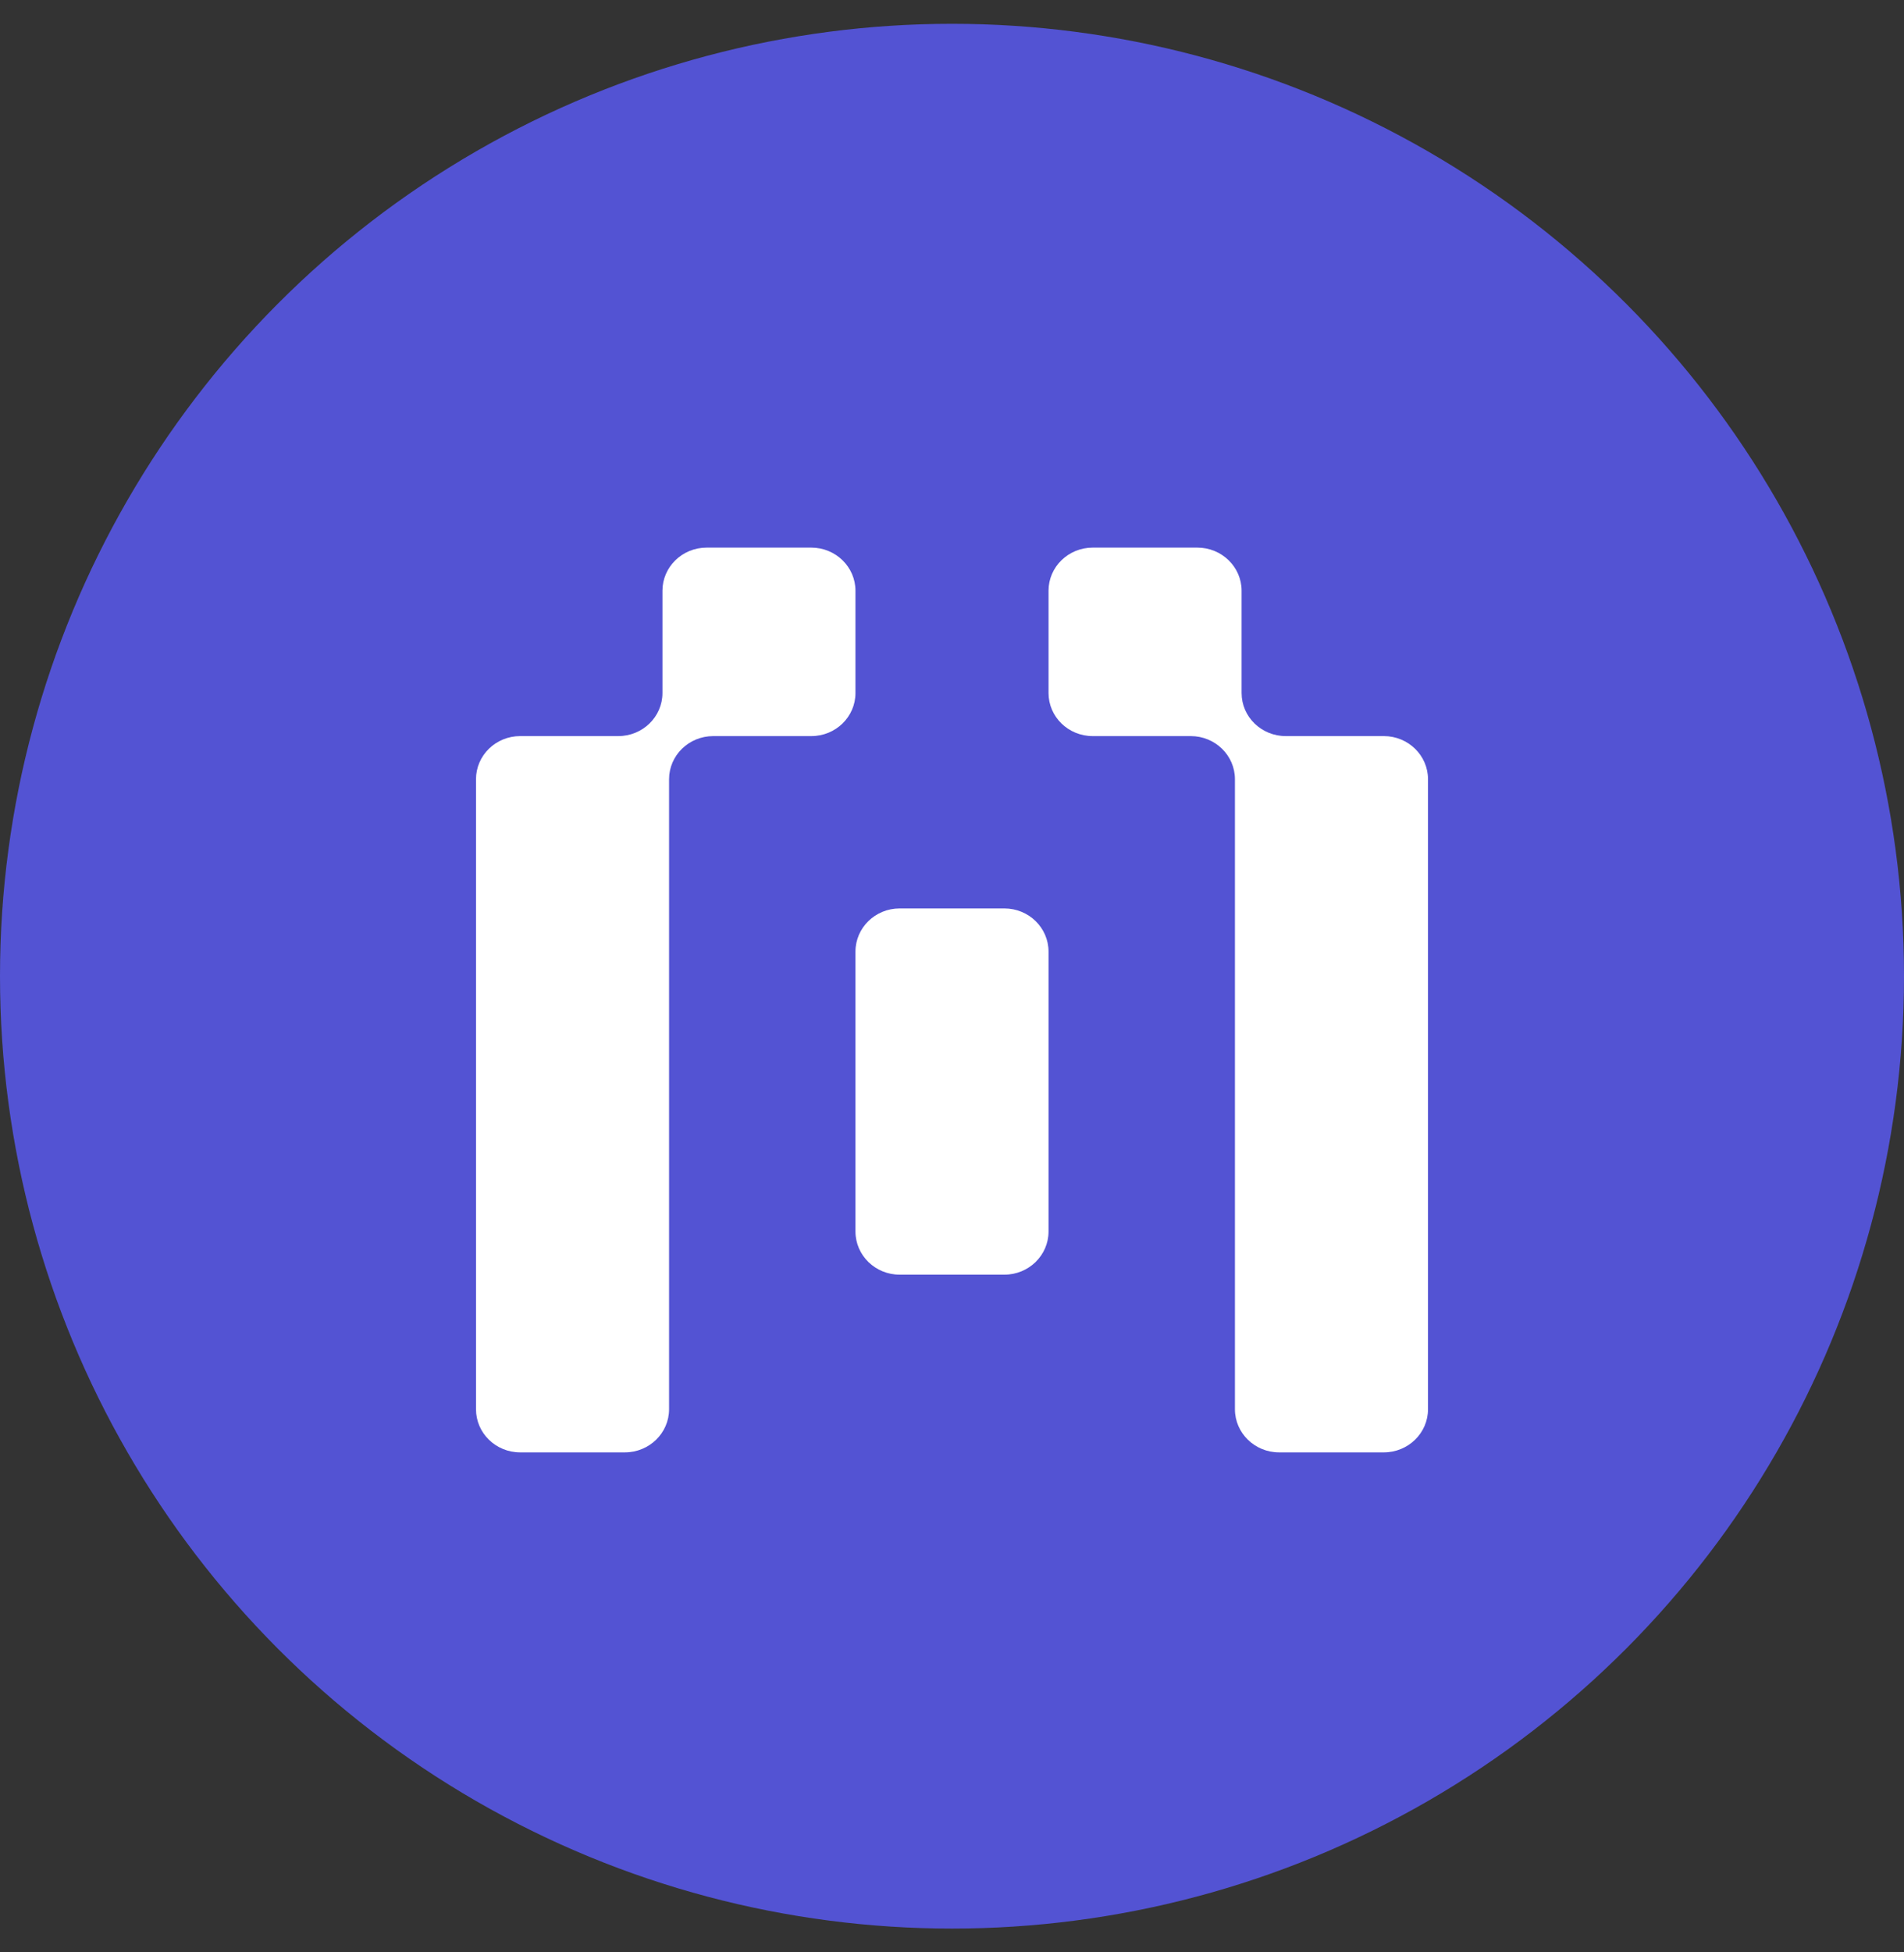
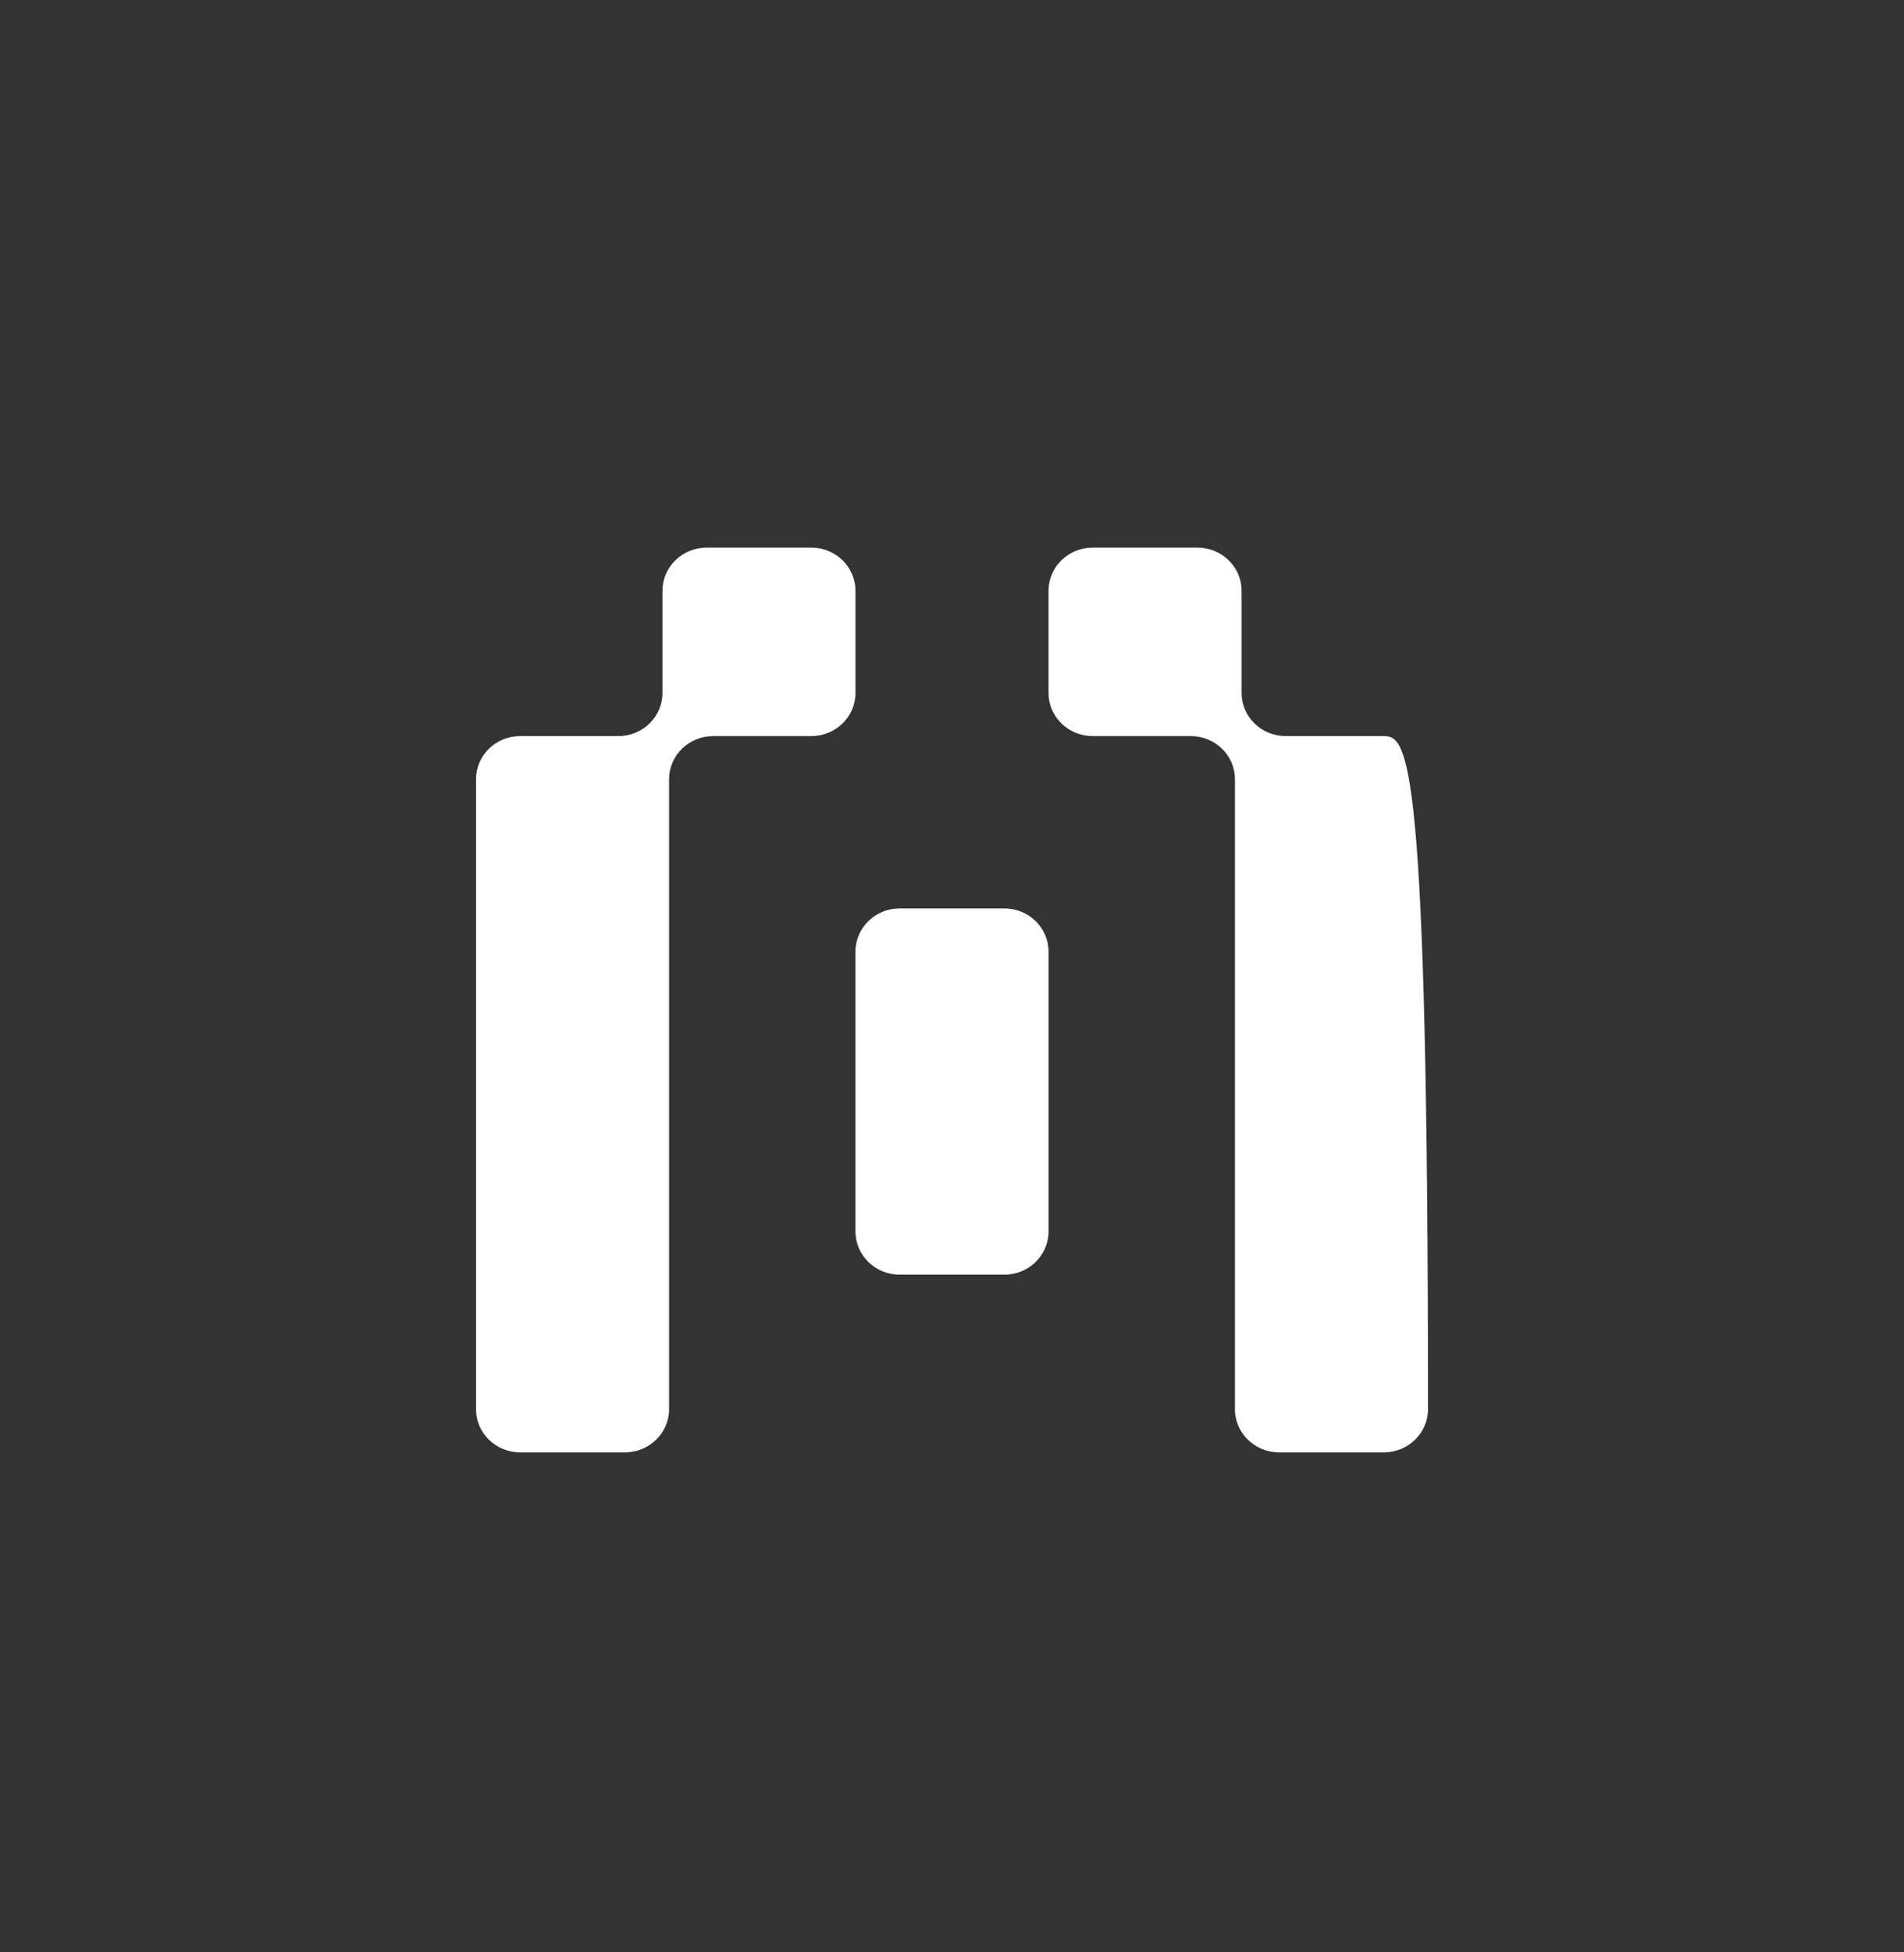
<svg xmlns="http://www.w3.org/2000/svg" width="40" height="41" viewBox="0 0 40 41" fill="none">
  <rect x="0" y="0" width="40" height="41" fill="#333333" stroke="none" />
-   <circle cx="20" cy="20.5" r="20" fill="#5353D3" />
-   <path fill-rule="evenodd" clip-rule="evenodd" d="M17.972 12.406C17.972 11.906 17.557 11.5 17.044 11.5H14.845C14.332 11.5 13.917 11.906 13.917 12.406V14.553C13.917 15.053 13.501 15.458 12.989 15.458H10.928C10.415 15.458 10 15.864 10 16.364V29.594C10 30.094 10.415 30.5 10.928 30.5H13.127C13.64 30.5 14.056 30.094 14.056 29.594V16.364C14.056 15.864 14.471 15.458 14.984 15.458H17.044C17.557 15.458 17.972 15.053 17.972 14.553V12.406ZM26.084 12.406C26.084 11.906 25.668 11.5 25.155 11.5H22.956C22.443 11.5 22.028 11.905 22.028 12.406V14.553C22.028 15.053 22.443 15.458 22.956 15.458H25.016C25.529 15.458 25.944 15.864 25.944 16.364V29.594C25.944 30.094 26.36 30.5 26.872 30.5H29.072C29.584 30.5 30 30.094 30 29.594V16.364C30 15.864 29.584 15.458 29.072 15.458H27.012C26.499 15.458 26.084 15.053 26.084 14.553V12.406ZM22.028 19.983C22.028 19.483 21.612 19.077 21.1 19.077H18.9C18.388 19.077 17.972 19.483 17.972 19.983V25.862C17.972 26.362 18.388 26.768 18.9 26.768H21.1C21.612 26.768 22.028 26.362 22.028 25.862V19.983Z" fill="white" />
+   <path fill-rule="evenodd" clip-rule="evenodd" d="M17.972 12.406C17.972 11.906 17.557 11.5 17.044 11.5H14.845C14.332 11.5 13.917 11.906 13.917 12.406V14.553C13.917 15.053 13.501 15.458 12.989 15.458H10.928C10.415 15.458 10 15.864 10 16.364V29.594C10 30.094 10.415 30.5 10.928 30.5H13.127C13.64 30.5 14.056 30.094 14.056 29.594V16.364C14.056 15.864 14.471 15.458 14.984 15.458H17.044C17.557 15.458 17.972 15.053 17.972 14.553V12.406ZM26.084 12.406C26.084 11.906 25.668 11.5 25.155 11.5H22.956C22.443 11.5 22.028 11.905 22.028 12.406V14.553C22.028 15.053 22.443 15.458 22.956 15.458H25.016C25.529 15.458 25.944 15.864 25.944 16.364V29.594C25.944 30.094 26.36 30.5 26.872 30.5H29.072C29.584 30.5 30 30.094 30 29.594C30 15.864 29.584 15.458 29.072 15.458H27.012C26.499 15.458 26.084 15.053 26.084 14.553V12.406ZM22.028 19.983C22.028 19.483 21.612 19.077 21.1 19.077H18.9C18.388 19.077 17.972 19.483 17.972 19.983V25.862C17.972 26.362 18.388 26.768 18.9 26.768H21.1C21.612 26.768 22.028 26.362 22.028 25.862V19.983Z" fill="white" />
</svg>